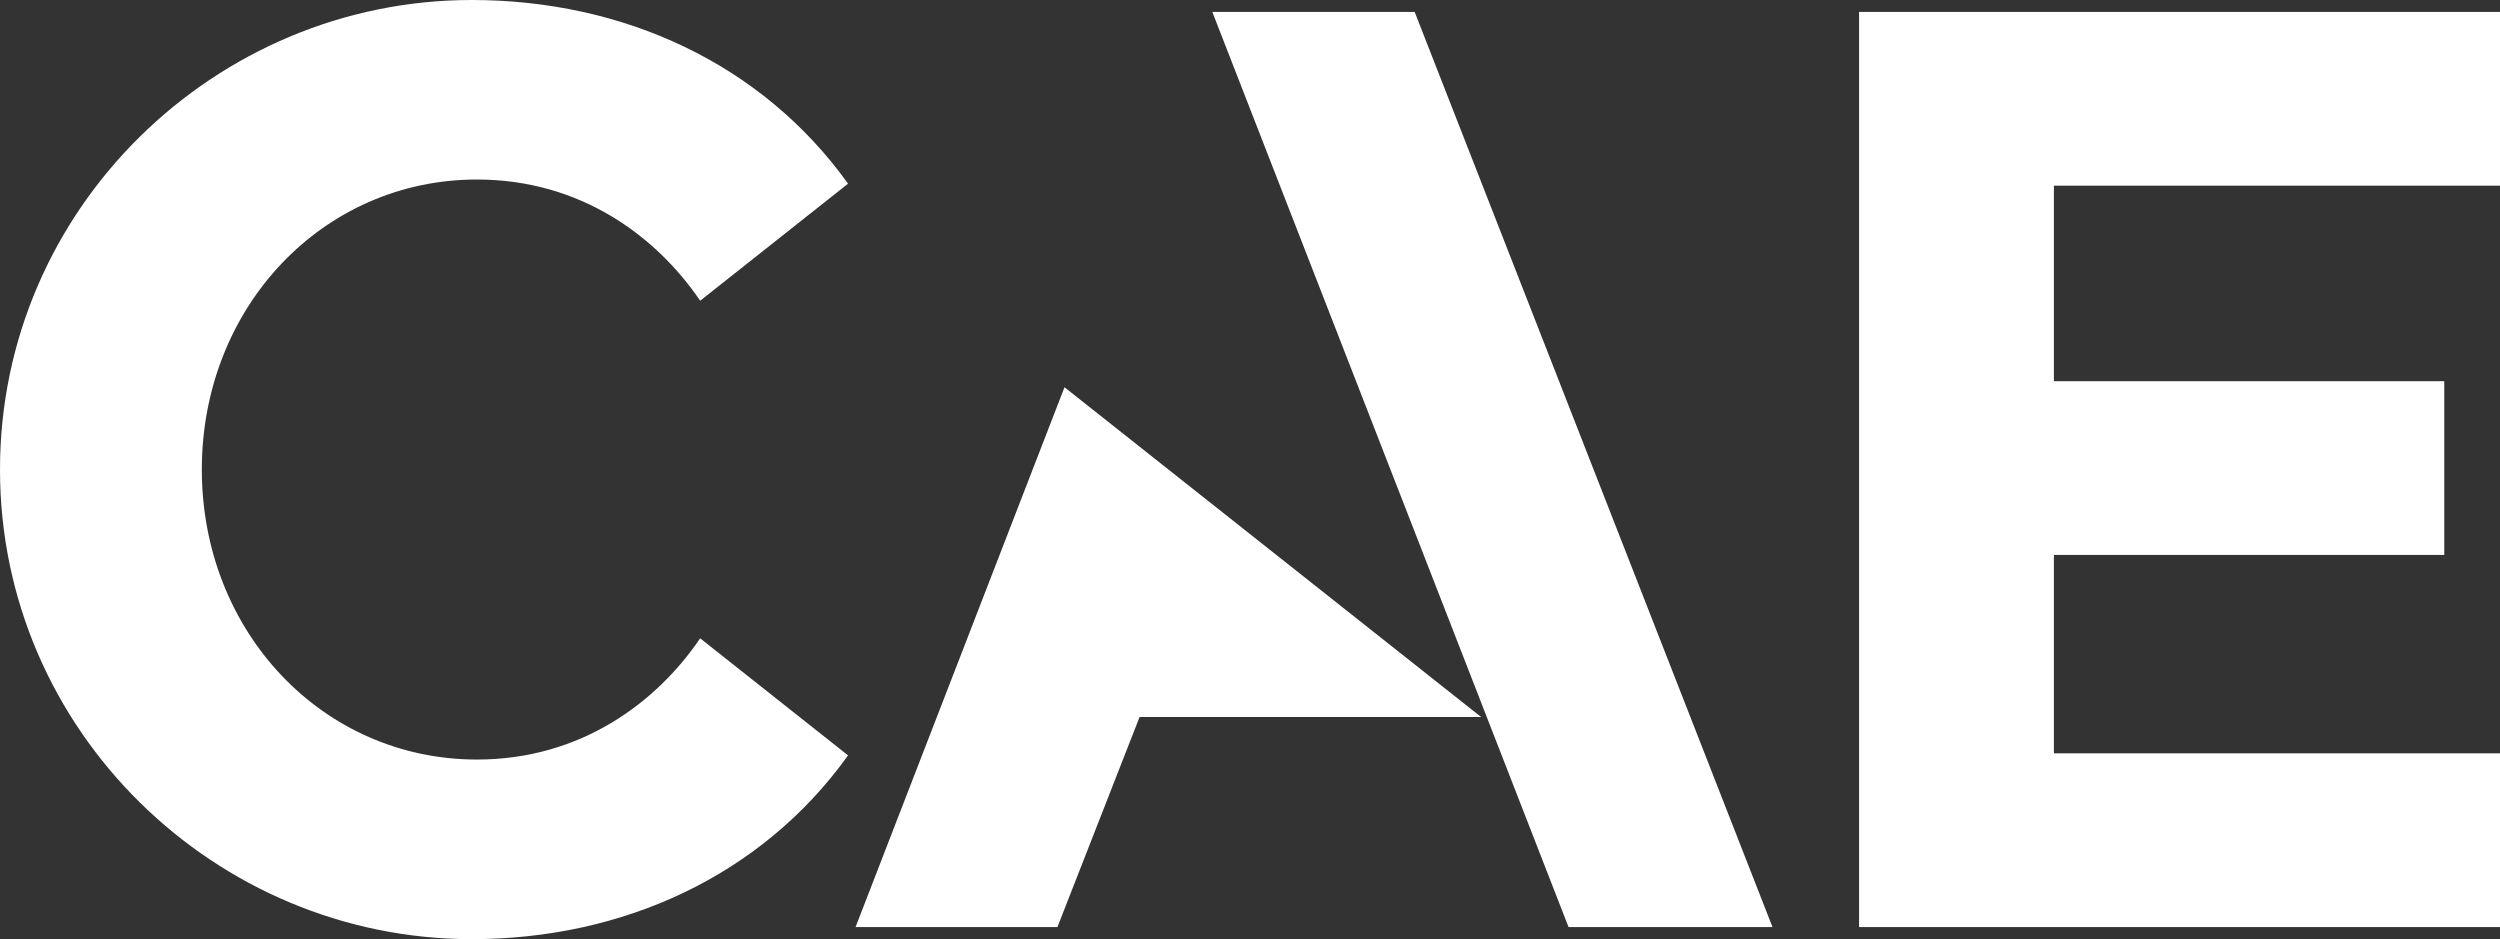
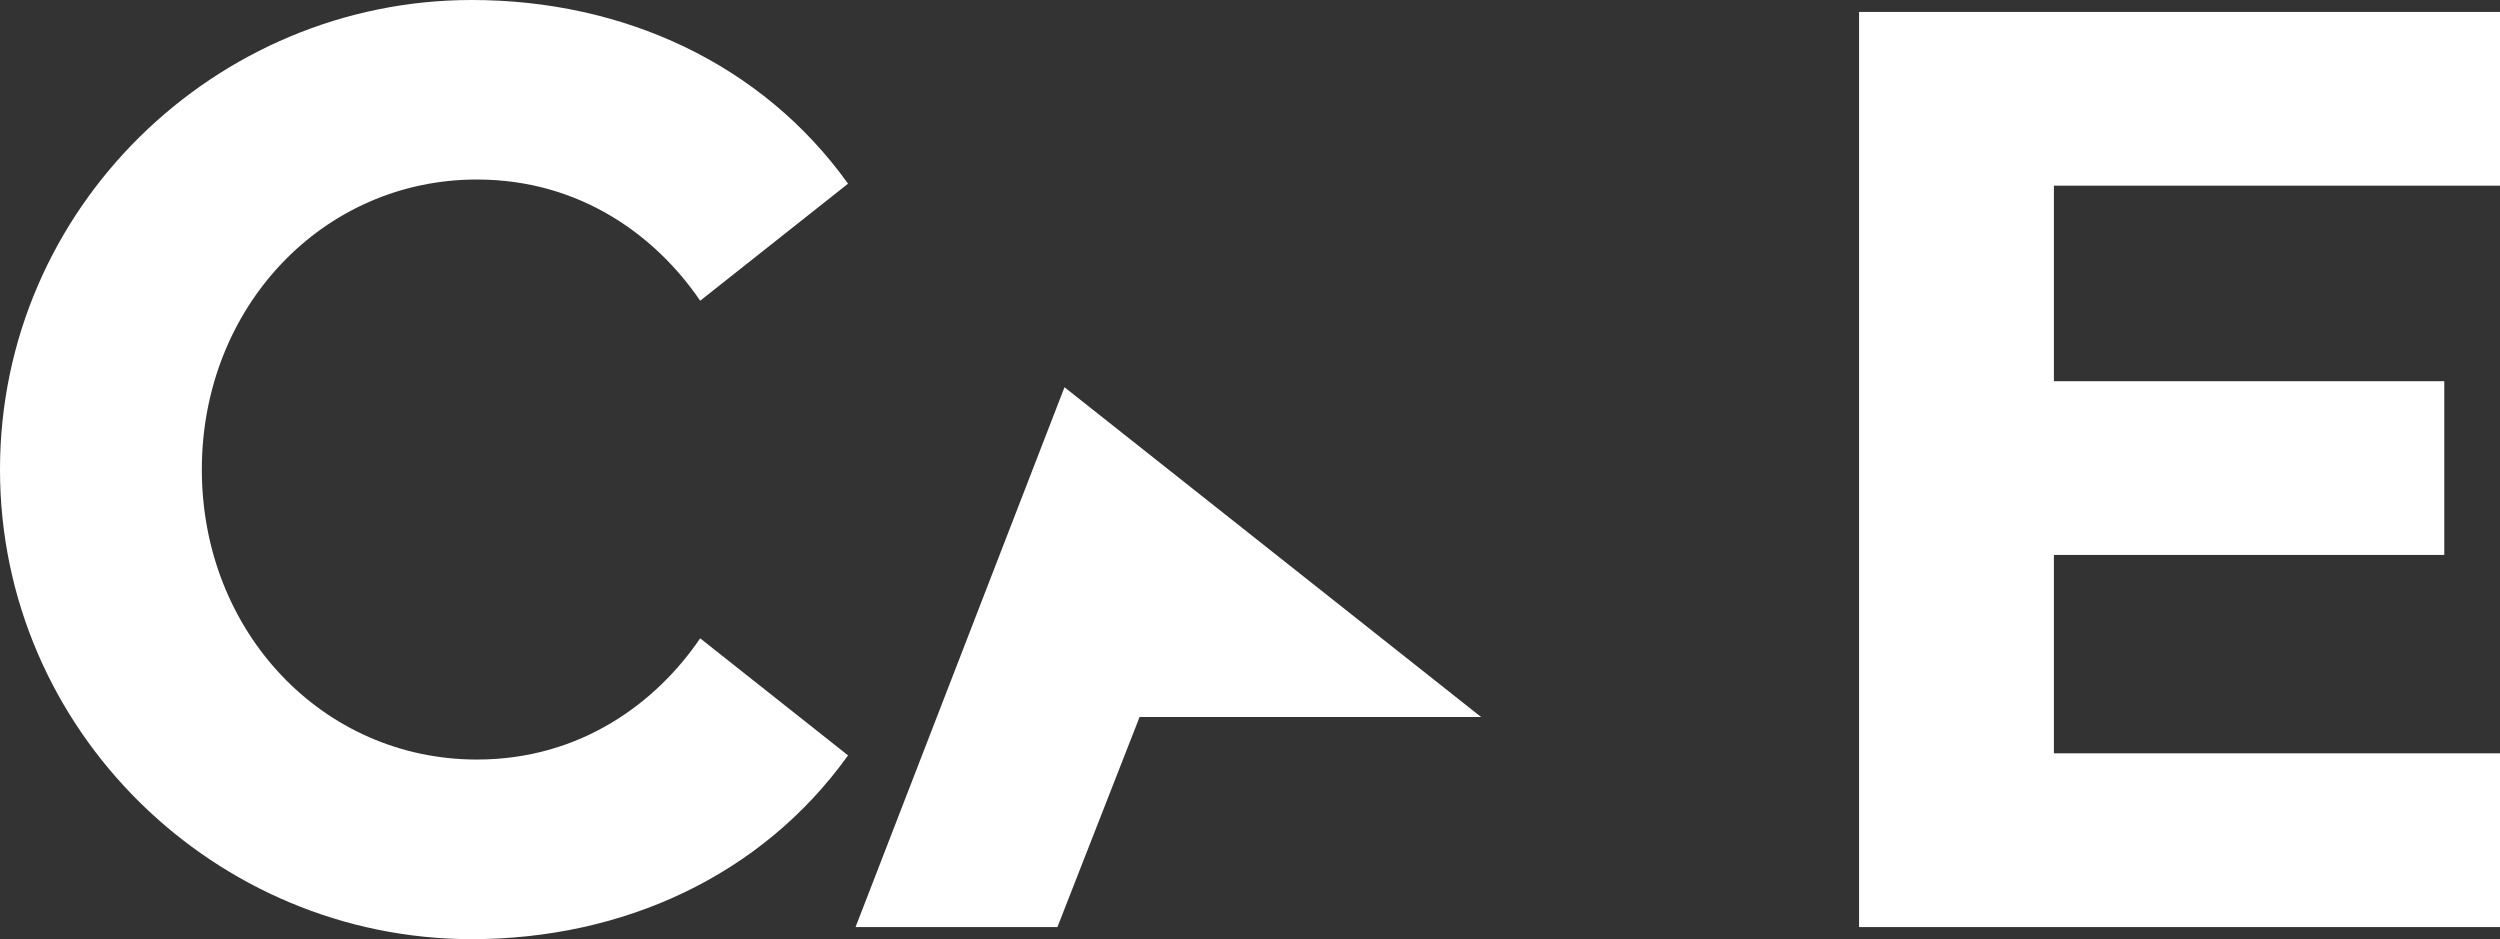
<svg xmlns="http://www.w3.org/2000/svg" id="Layer_2" data-name="Layer 2" viewBox="0 0 576 216.38">
  <rect x="0" y="0" width="576" height="216.38" fill="#333333" stroke="none" />
  <defs>
    <style>
      .cls-1 {
        fill: #fff;
      }
    </style>
  </defs>
  <g id="Art">
-     <path id="Logo" class="cls-1" d="m473.22,42.78v45.05h89.94v40.03h-89.94v45.71h102.78v40.02h-147.67V2.75h147.67v40.02h-102.78ZM108.68,216.38c34.82,0,66.81-14.56,86.71-42.34l-34.07-26.97c-10.03,14.77-27.5,27.93-51.43,27.93-35.55,0-63.39-29.41-63.39-66.82s27.85-66.82,63.39-66.82c23.93,0,41.4,13.16,51.43,27.93l34.07-26.97C175.5,14.56,143.51,0,108.68,0,49.64,0,0,47.98,0,108.19s49.64,108.19,108.68,108.19ZM325.94,2.75h-46.62s82.07,210.84,82.07,210.84h46.99L325.94,2.75Zm15.31,162.45h-78.69l-18.93,48.39h-46.51l48.14-124.37,95.99,75.98Z" />
+     <path id="Logo" class="cls-1" d="m473.22,42.78v45.05h89.94v40.03h-89.94v45.71h102.78v40.02h-147.67V2.75h147.67v40.02h-102.78ZM108.68,216.38c34.82,0,66.81-14.56,86.71-42.34l-34.07-26.97c-10.03,14.77-27.5,27.93-51.43,27.93-35.55,0-63.39-29.41-63.39-66.82s27.85-66.82,63.39-66.82c23.93,0,41.4,13.16,51.43,27.93l34.07-26.97C175.5,14.56,143.51,0,108.68,0,49.64,0,0,47.98,0,108.19s49.64,108.19,108.68,108.19ZM325.94,2.75h-46.62h46.99L325.94,2.75Zm15.31,162.45h-78.69l-18.93,48.39h-46.51l48.14-124.37,95.99,75.98Z" />
  </g>
</svg>